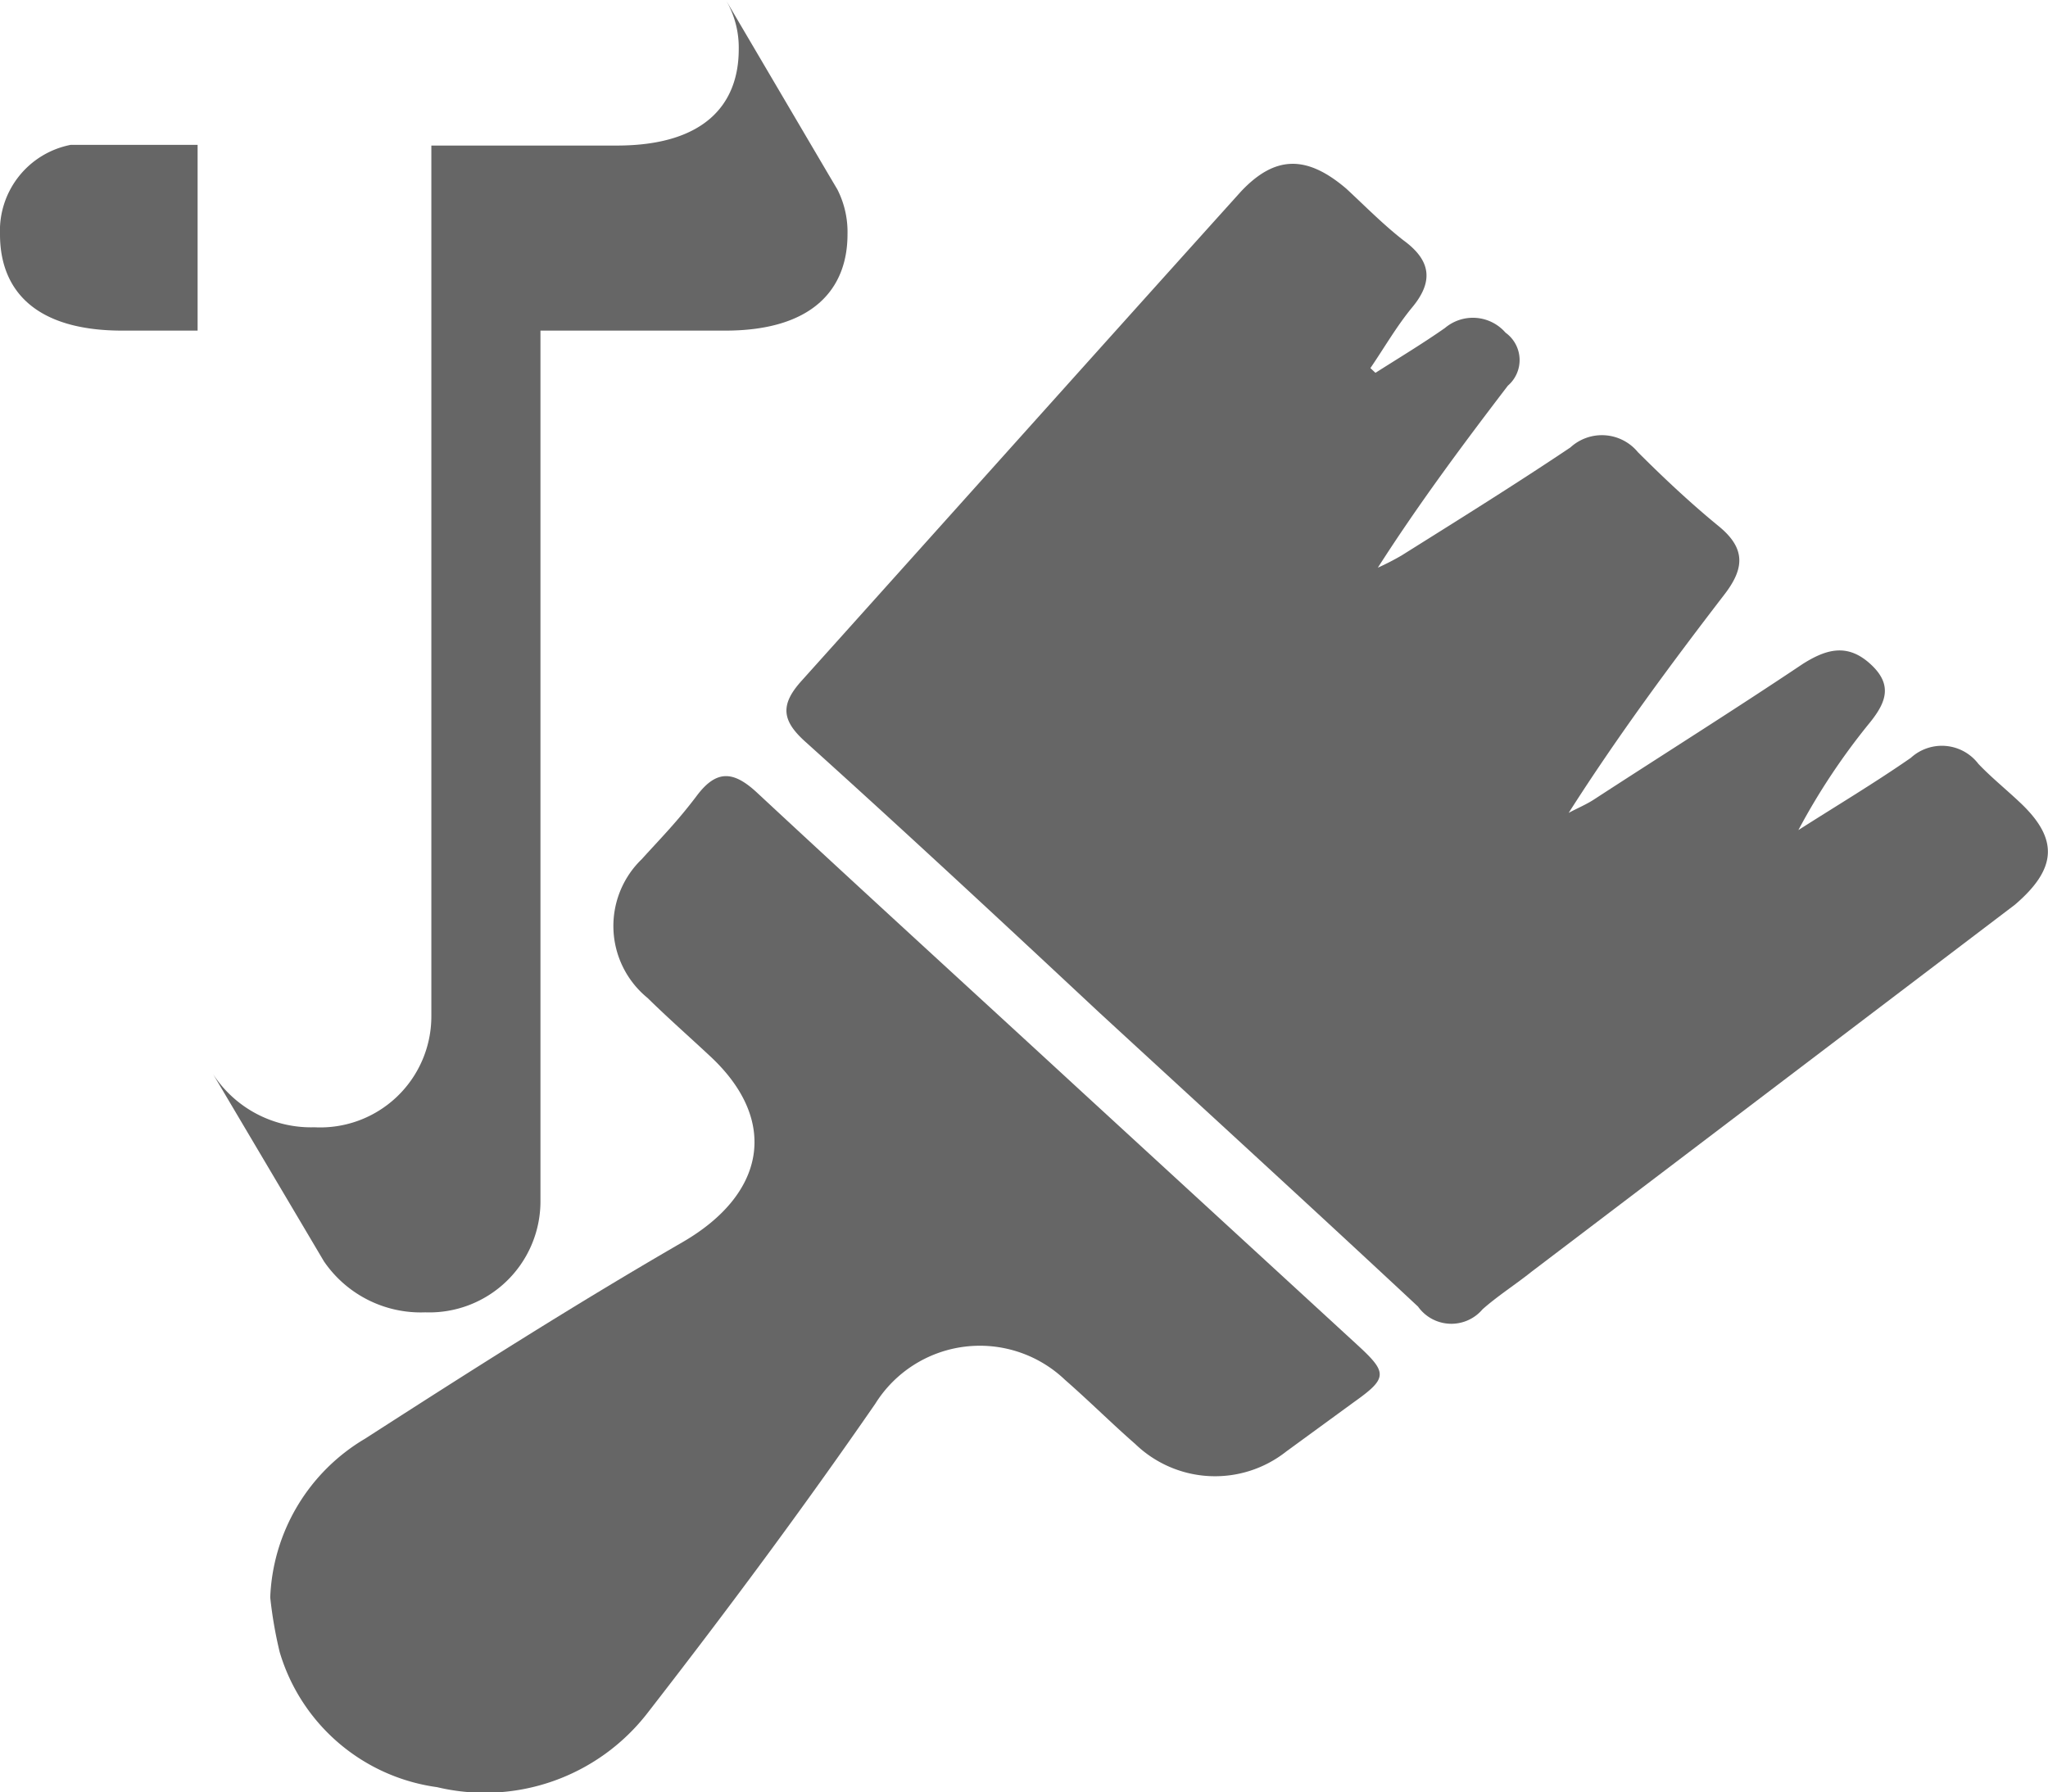
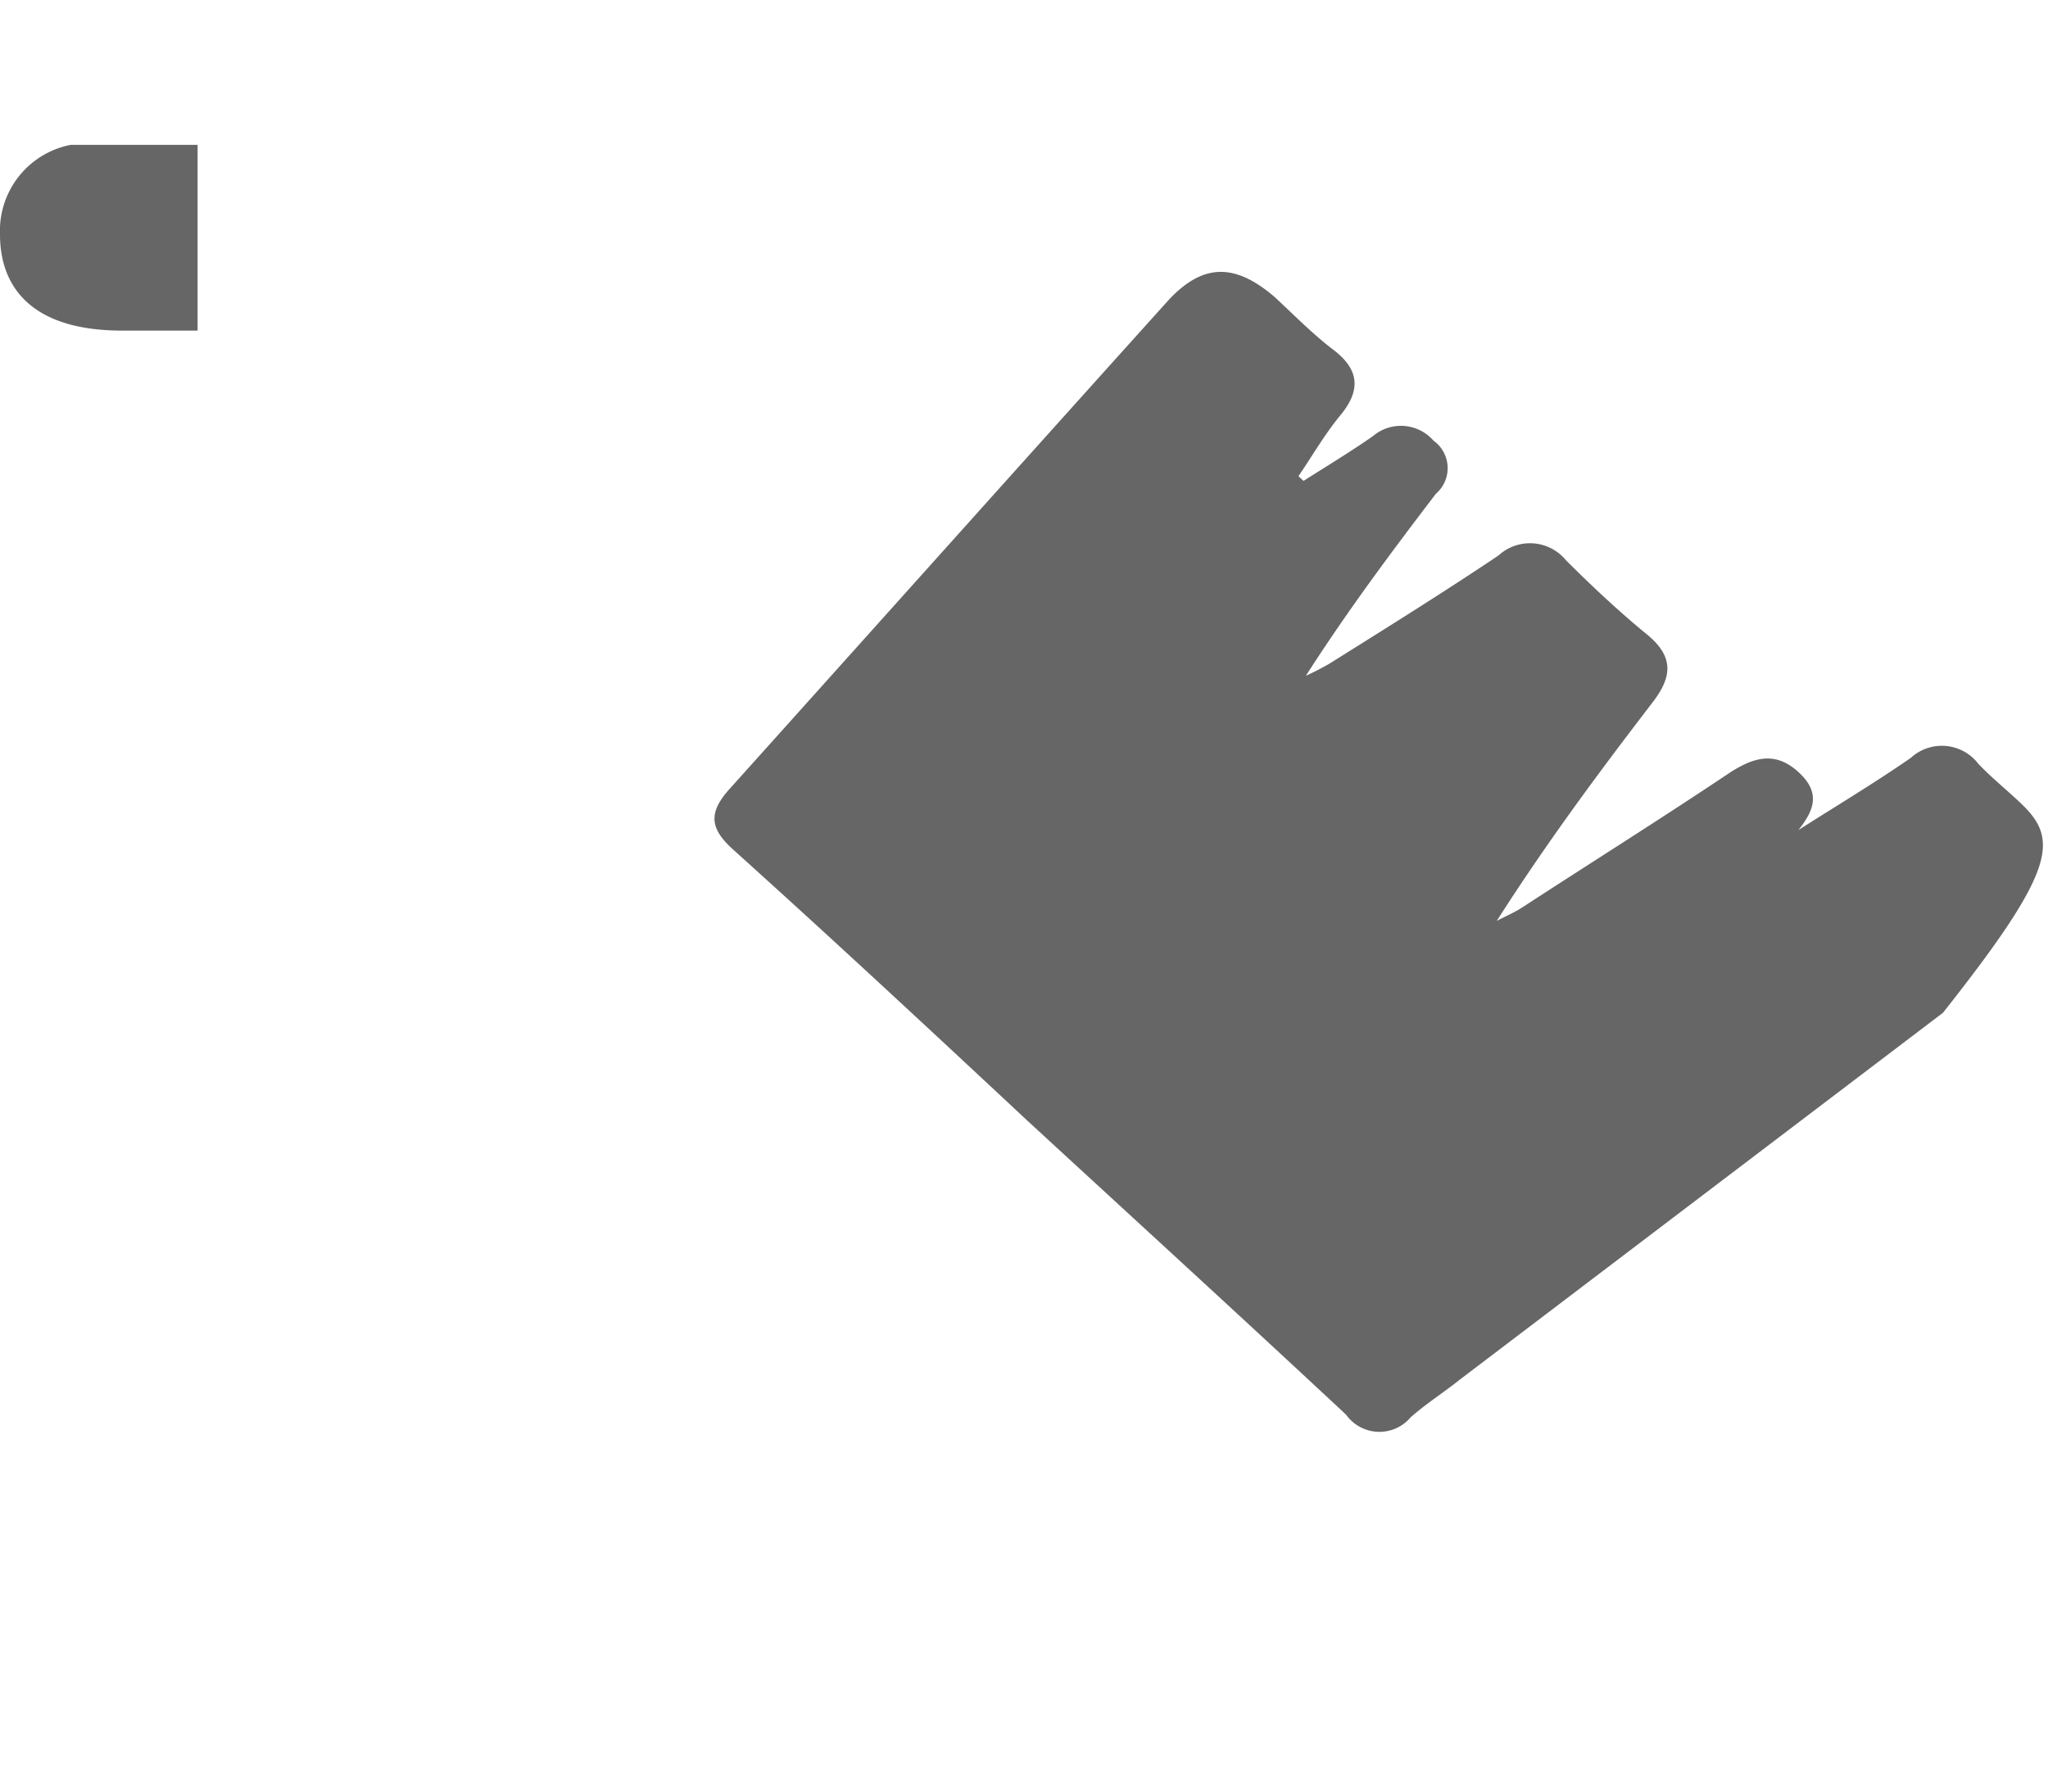
<svg xmlns="http://www.w3.org/2000/svg" id="图层_1" data-name="图层 1" viewBox="0 0 60.63 53.07">
  <defs>
    <style>.cls-1{fill:#666;}</style>
  </defs>
  <title>ico画板 12</title>
-   <path class="cls-1" d="M59.83,23.79c-.42-.4-.87-.76-1.26-1.17a1.36,1.36,0,0,0-2-.18c-1.08.75-2.22,1.43-3.33,2.14a19.56,19.56,0,0,1,2.13-3.2c.47-.59.67-1.11,0-1.72s-1.29-.45-2,0c-2,1.34-4.1,2.66-6.16,4-.24.16-.51.27-.77.41,1.44-2.26,3-4.37,4.59-6.44.61-.78.67-1.38-.15-2.05s-1.63-1.43-2.39-2.19a1.38,1.38,0,0,0-2-.14c-1.64,1.1-3.31,2.14-5,3.2a7.67,7.67,0,0,1-.7.36c1.21-1.89,2.52-3.65,3.85-5.39a1,1,0,0,0-.07-1.57,1.28,1.28,0,0,0-1.79-.14c-.67.47-1.37.89-2.06,1.33l-.15-.14c.41-.6.77-1.23,1.23-1.79.67-.8.54-1.42-.26-2-.6-.47-1.12-1-1.68-1.52-1.17-1-2.11-1-3.13.09-4.35,4.83-8.68,9.67-13,14.48-.65.72-.58,1.19.13,1.82,2.92,2.63,5.79,5.3,8.68,8,3.15,2.9,6.31,5.79,9.44,8.71a1.21,1.21,0,0,0,1.91.08c.45-.4,1-.75,1.46-1.12l14.3-10.86C60.9,25.72,60.94,24.85,59.83,23.79Z" />
-   <path class="cls-1" d="M31.94,32.25c-3.18-2.93-6.37-5.84-9.53-8.78-.7-.65-1.2-.68-1.78.09S19.57,24.81,19,25.44a2.75,2.75,0,0,0,.17,4.11c.61.6,1.26,1.17,1.89,1.76,2,1.89,1.6,4.05-.85,5.47-3.2,1.85-6.31,3.83-9.4,5.82A5.72,5.72,0,0,0,8,47.3a12.46,12.46,0,0,0,.28,1.62,5.66,5.66,0,0,0,4.66,4,6.09,6.09,0,0,0,6.24-2.21c2.33-3,4.56-6,6.73-9.14a3.65,3.65,0,0,1,5.62-.71c.71.62,1.37,1.28,2.08,1.9a3.4,3.4,0,0,0,4.47.22l2-1.46c1-.71,1-.87.12-1.68Z" />
+   <path class="cls-1" d="M59.83,23.79c-.42-.4-.87-.76-1.26-1.17a1.36,1.36,0,0,0-2-.18c-1.08.75-2.22,1.43-3.33,2.14c.47-.59.67-1.11,0-1.72s-1.29-.45-2,0c-2,1.34-4.1,2.66-6.16,4-.24.16-.51.27-.77.41,1.44-2.26,3-4.37,4.59-6.44.61-.78.67-1.38-.15-2.05s-1.63-1.43-2.39-2.19a1.38,1.38,0,0,0-2-.14c-1.64,1.1-3.31,2.14-5,3.2a7.67,7.67,0,0,1-.7.36c1.21-1.89,2.52-3.65,3.85-5.39a1,1,0,0,0-.07-1.57,1.28,1.28,0,0,0-1.79-.14c-.67.47-1.37.89-2.06,1.33l-.15-.14c.41-.6.77-1.23,1.23-1.79.67-.8.54-1.42-.26-2-.6-.47-1.12-1-1.68-1.52-1.17-1-2.11-1-3.13.09-4.35,4.83-8.68,9.67-13,14.48-.65.72-.58,1.19.13,1.82,2.92,2.63,5.79,5.3,8.68,8,3.15,2.9,6.31,5.79,9.44,8.71a1.21,1.21,0,0,0,1.91.08c.45-.4,1-.75,1.46-1.12l14.3-10.86C60.9,25.72,60.94,24.85,59.83,23.79Z" />
  <path class="cls-1" d="M5.85,4.29H2.09A2.59,2.59,0,0,0,0,6.94C0,8.56,1,9.79,3.62,9.79H5.85Z" />
-   <path class="cls-1" d="M24.79,5.61l0,0-.29-.49-3-5.1h0a2.78,2.78,0,0,1,.37,1.44c0,1.62-1,2.85-3.61,2.85H12.77V30.1a3.29,3.29,0,0,1-3.46,3.28,3.46,3.46,0,0,1-3-1.57v0l3.28,5.54h0a3.47,3.47,0,0,0,3,1.51A3.29,3.29,0,0,0,16,35.6V9.79h5.47c2.59,0,3.62-1.23,3.62-2.85A2.78,2.78,0,0,0,24.79,5.61Z" />
</svg>